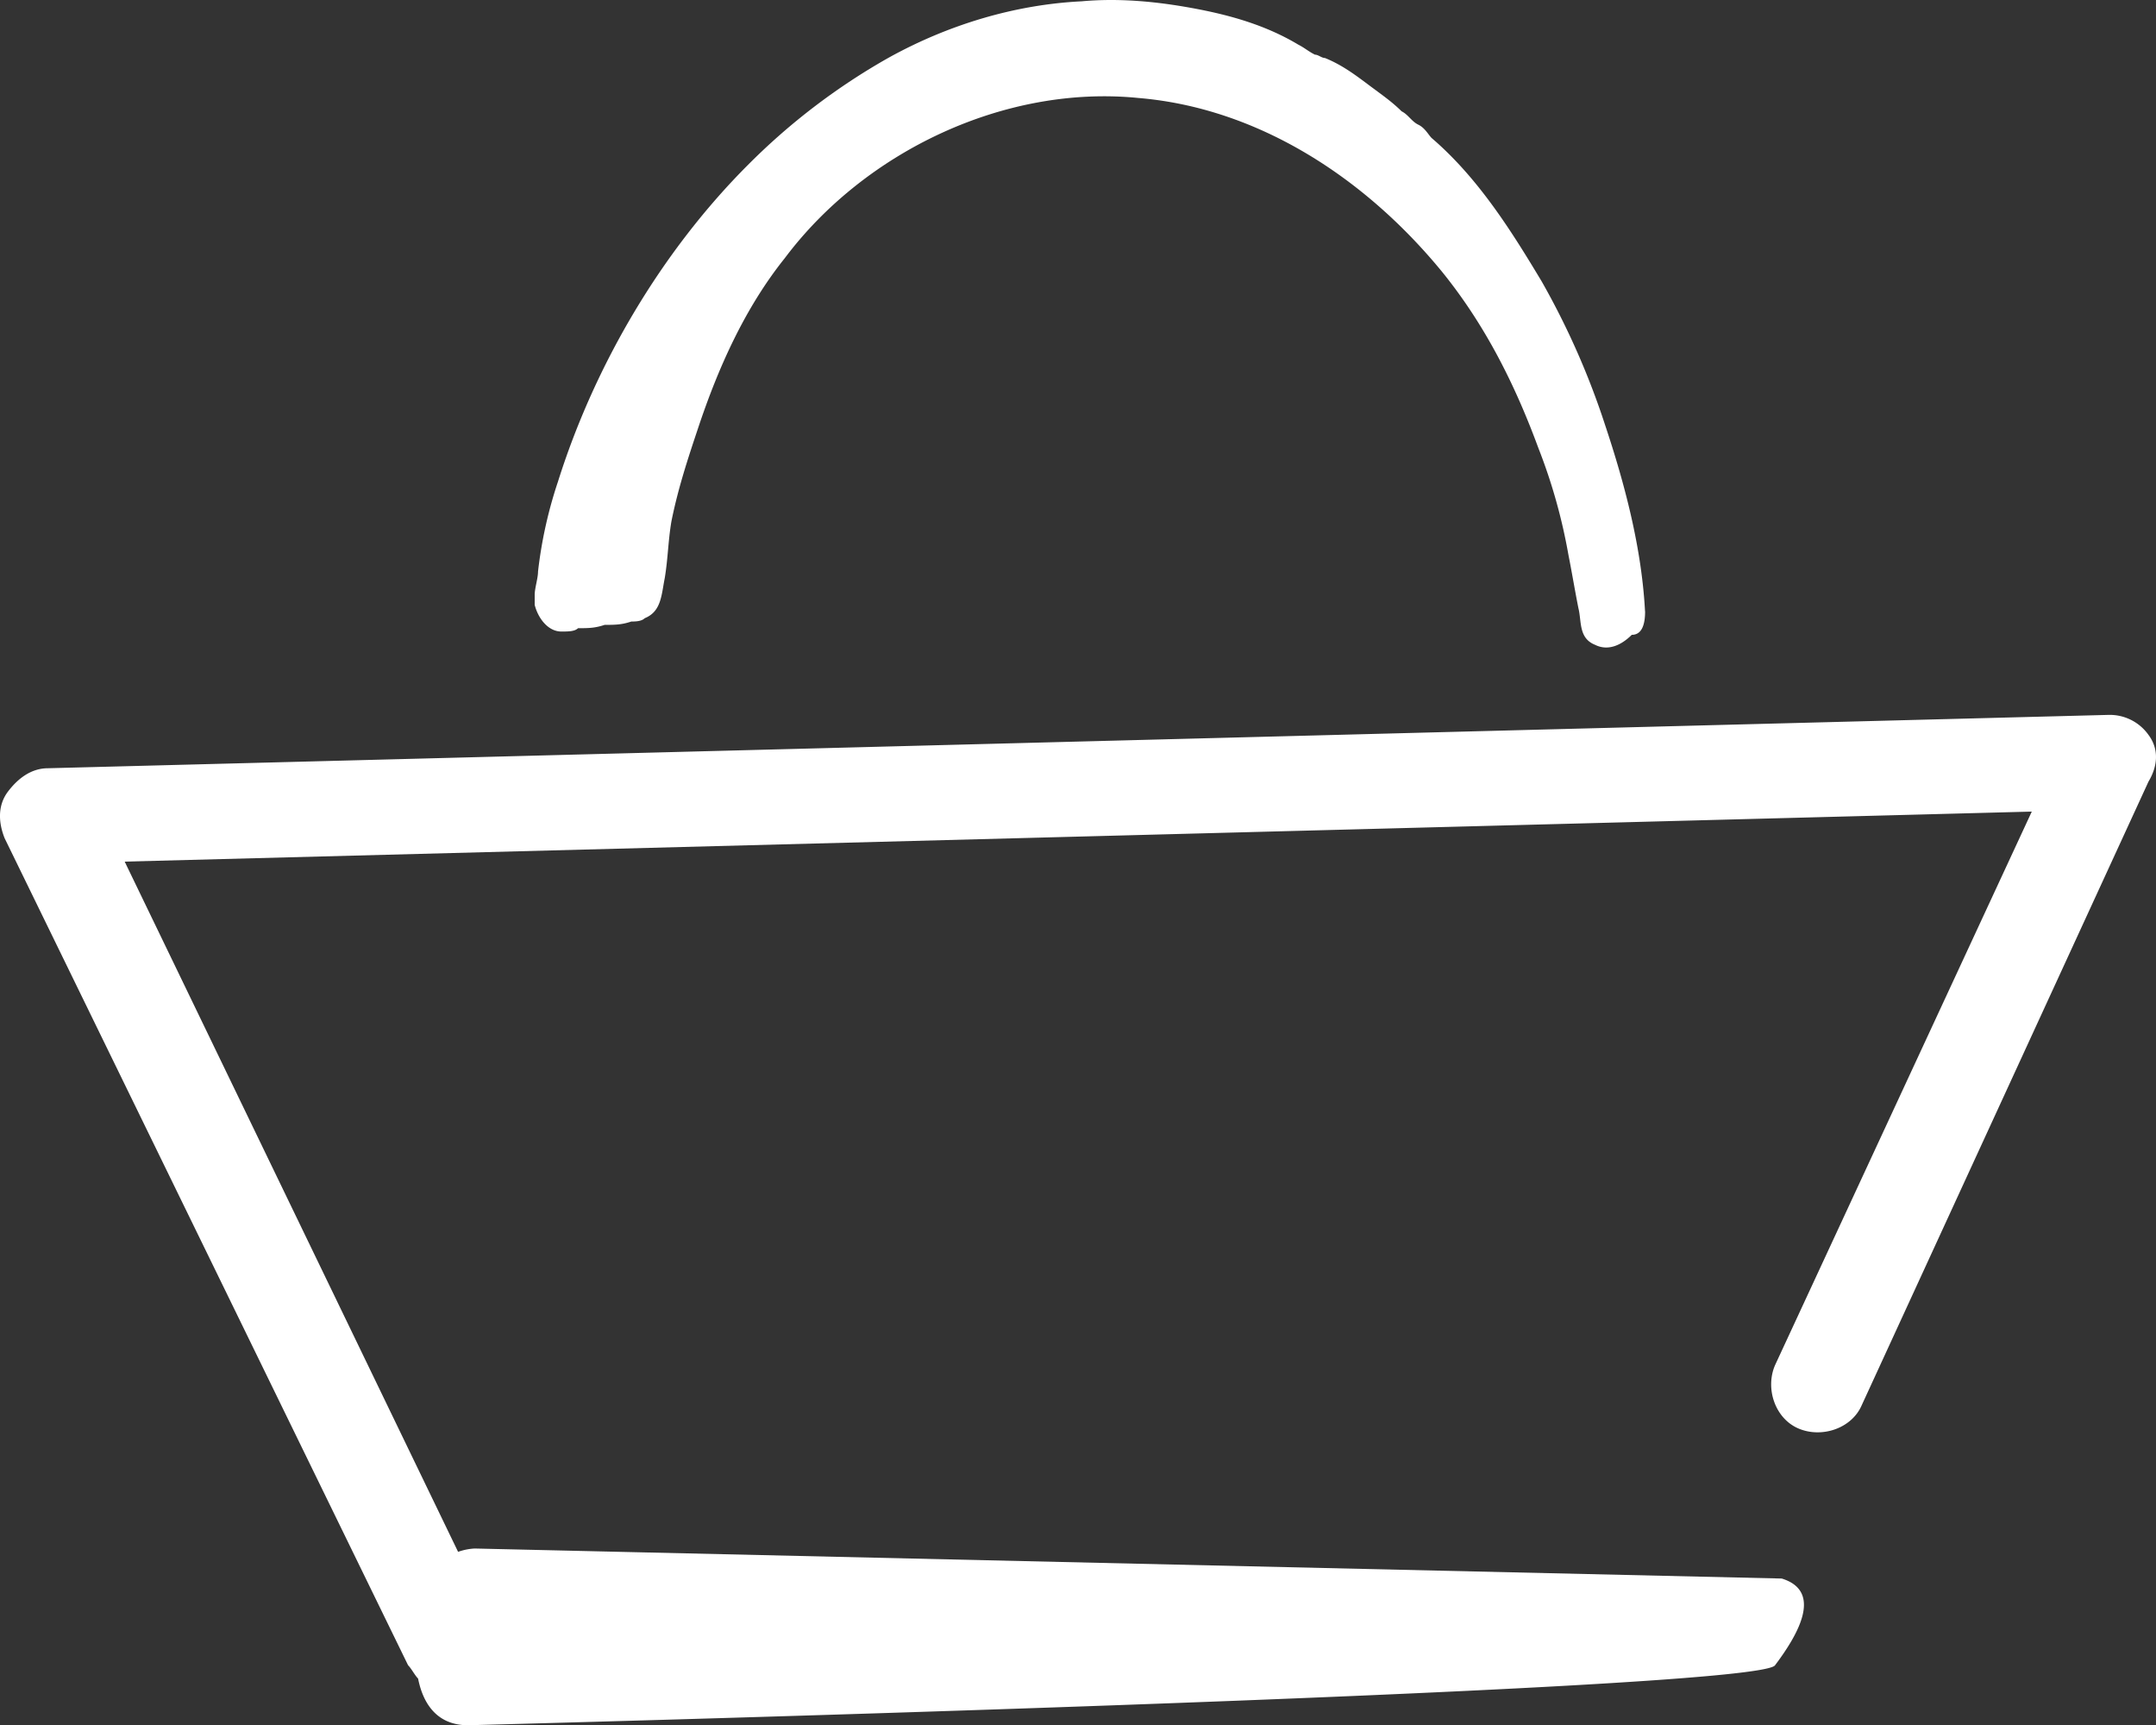
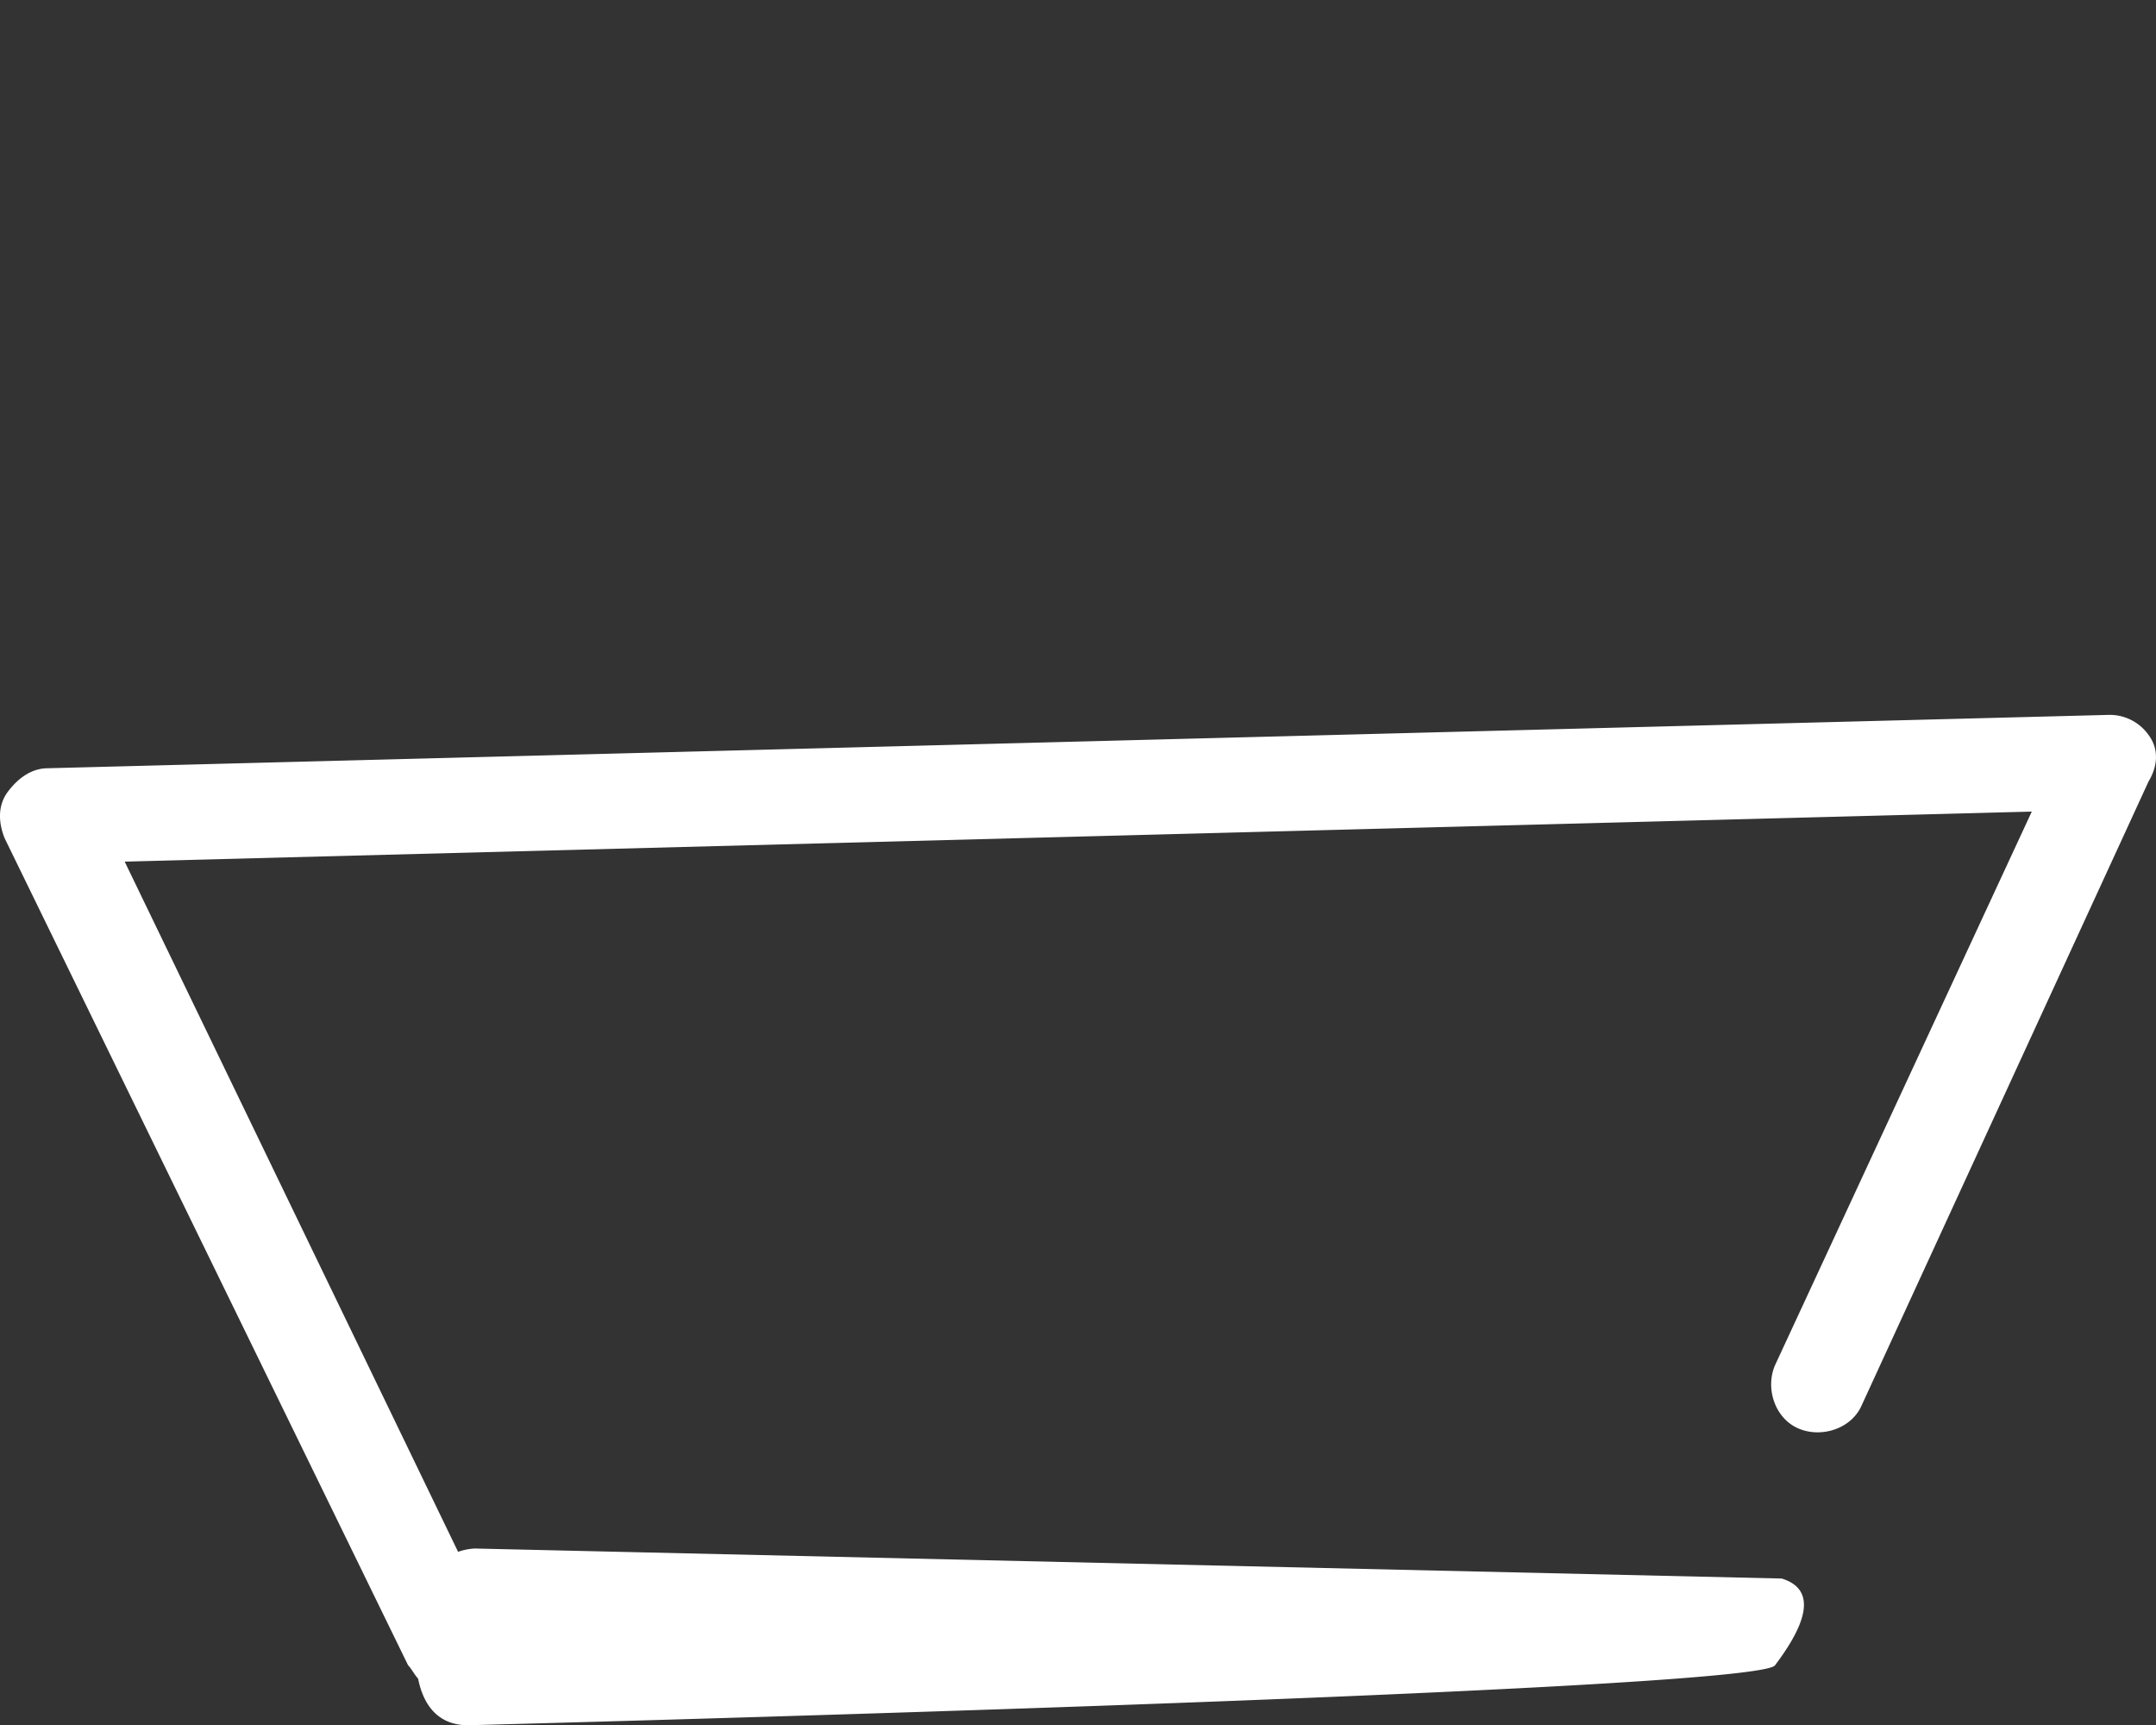
<svg xmlns="http://www.w3.org/2000/svg" id="Layer_1" data-name="Layer 1" viewBox="0 0 1065.92 852.86">
  <rect x="0" y="0" width="1065.92" height="852.86" fill="#333333" stroke="none" />
  <defs>
    <style>.cls-1{fill:#fff;}</style>
  </defs>
-   <path class="cls-1" d="M813.3,302.3c-1.65-31.32-9.89-62.64-19.78-92.31a384.74,384.74,0,0,0-31.32-70.88c-14.84-24.73-31.32-51.1-54.4-70.88-1.65-1.65-3.29-5-6.59-6.59s-5-5-8.24-6.6c-5-4.94-9.89-8.24-16.49-13.19S663.3,32,655.05,28.67c-1.64,0-3.29-1.65-4.94-1.65-3.3-1.65-5-3.3-8.24-4.95-16.49-9.89-34.62-14.83-52.75-18.13S552.86-1,534.72.65c-33,1.64-65.93,11.53-95.6,28a319.86,319.86,0,0,0-69.24,52.78c-42.85,42.85-75.82,98.9-94,156.59A216.79,216.79,0,0,0,266,282.53c0,3.3-1.65,8.24-1.65,11.54V299c1.65,6.6,6.59,13.19,13.19,13.19,3.29,0,6.59,0,8.24-1.65,4.94,0,8.24,0,13.18-1.65,5,0,8.25,0,13.19-1.65,1.65,0,5,0,6.6-1.64,8.24-3.3,8.24-11.54,9.89-19.78,1.64-9.9,1.64-18.14,3.29-28,3.3-16.48,8.24-31.32,13.19-46.15C355,182,368.19,152.34,388,127.61c39.61-52.79,108.84-85.76,174.78-79.18,59.34,4.94,112.09,39.56,150,85.71,21.43,26.38,36.26,56,47.8,87.37a275.34,275.34,0,0,1,14.84,52.75c1.65,8.24,3.29,18.13,4.94,26.37,1.65,6.59,0,14.84,8.24,18.13,6.6,3.3,13.19,0,18.14-4.94,4.94,0,6.59-4.95,6.59-11.54C811.65,294.06,813.3,304,813.3,302.3Z" />
  <path class="cls-1" d="M1062.21,363.29a23.48,23.48,0,0,0-19.78-9.89L23.73,379.77c-8.25,0-14.84,5-19.79,11.54S-1,406.15,2.3,414.39l199.45,408.8c1.65,1.65,3.3,4.94,4.95,6.59,1.64,8.24,6.59,23.08,24.72,23.08,0,0,637.93-16.49,646.17-29.67,9.89-13.19,24.72-36.27,3.29-42.86L234.72,765.49a28.73,28.73,0,0,0-8.24,1.65L61.64,425.93l942.87-24.73L877.59,674.83c-5,11.54,0,26.38,11.54,31.32s26.37,0,31.32-11.54l141.76-308.24C1067.15,378.12,1067.15,369.88,1062.21,363.29Z" />
</svg>